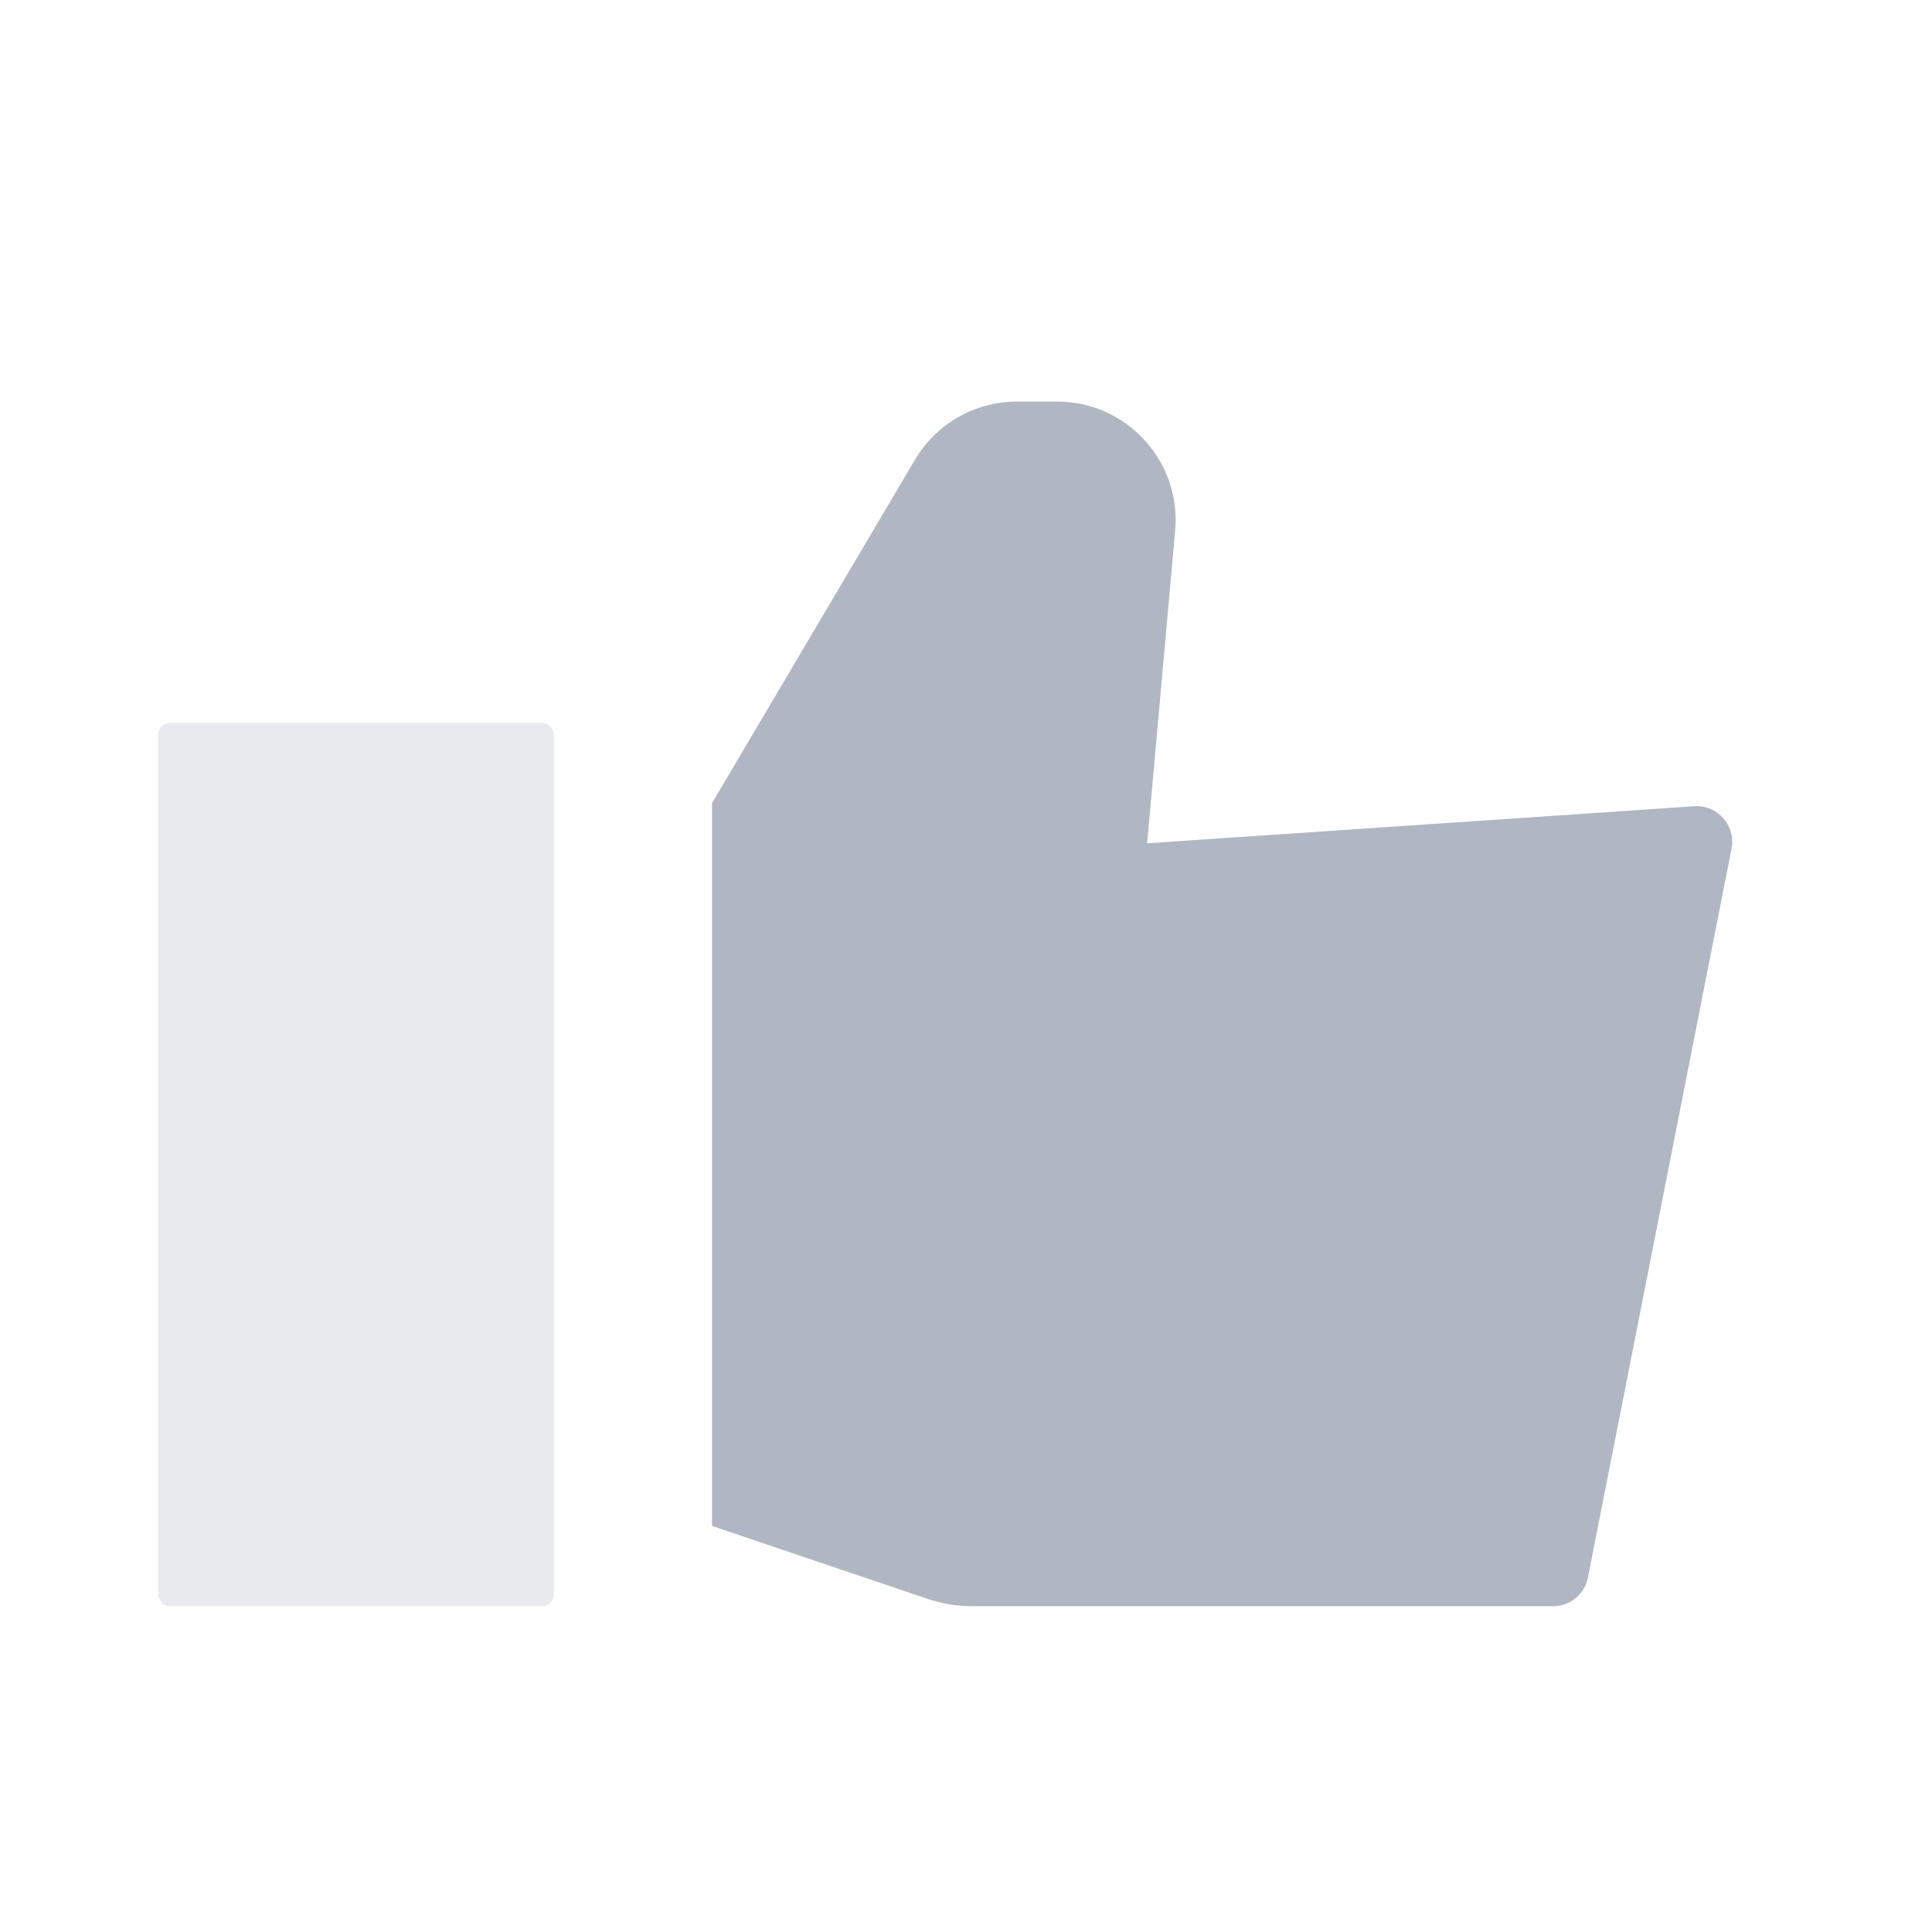
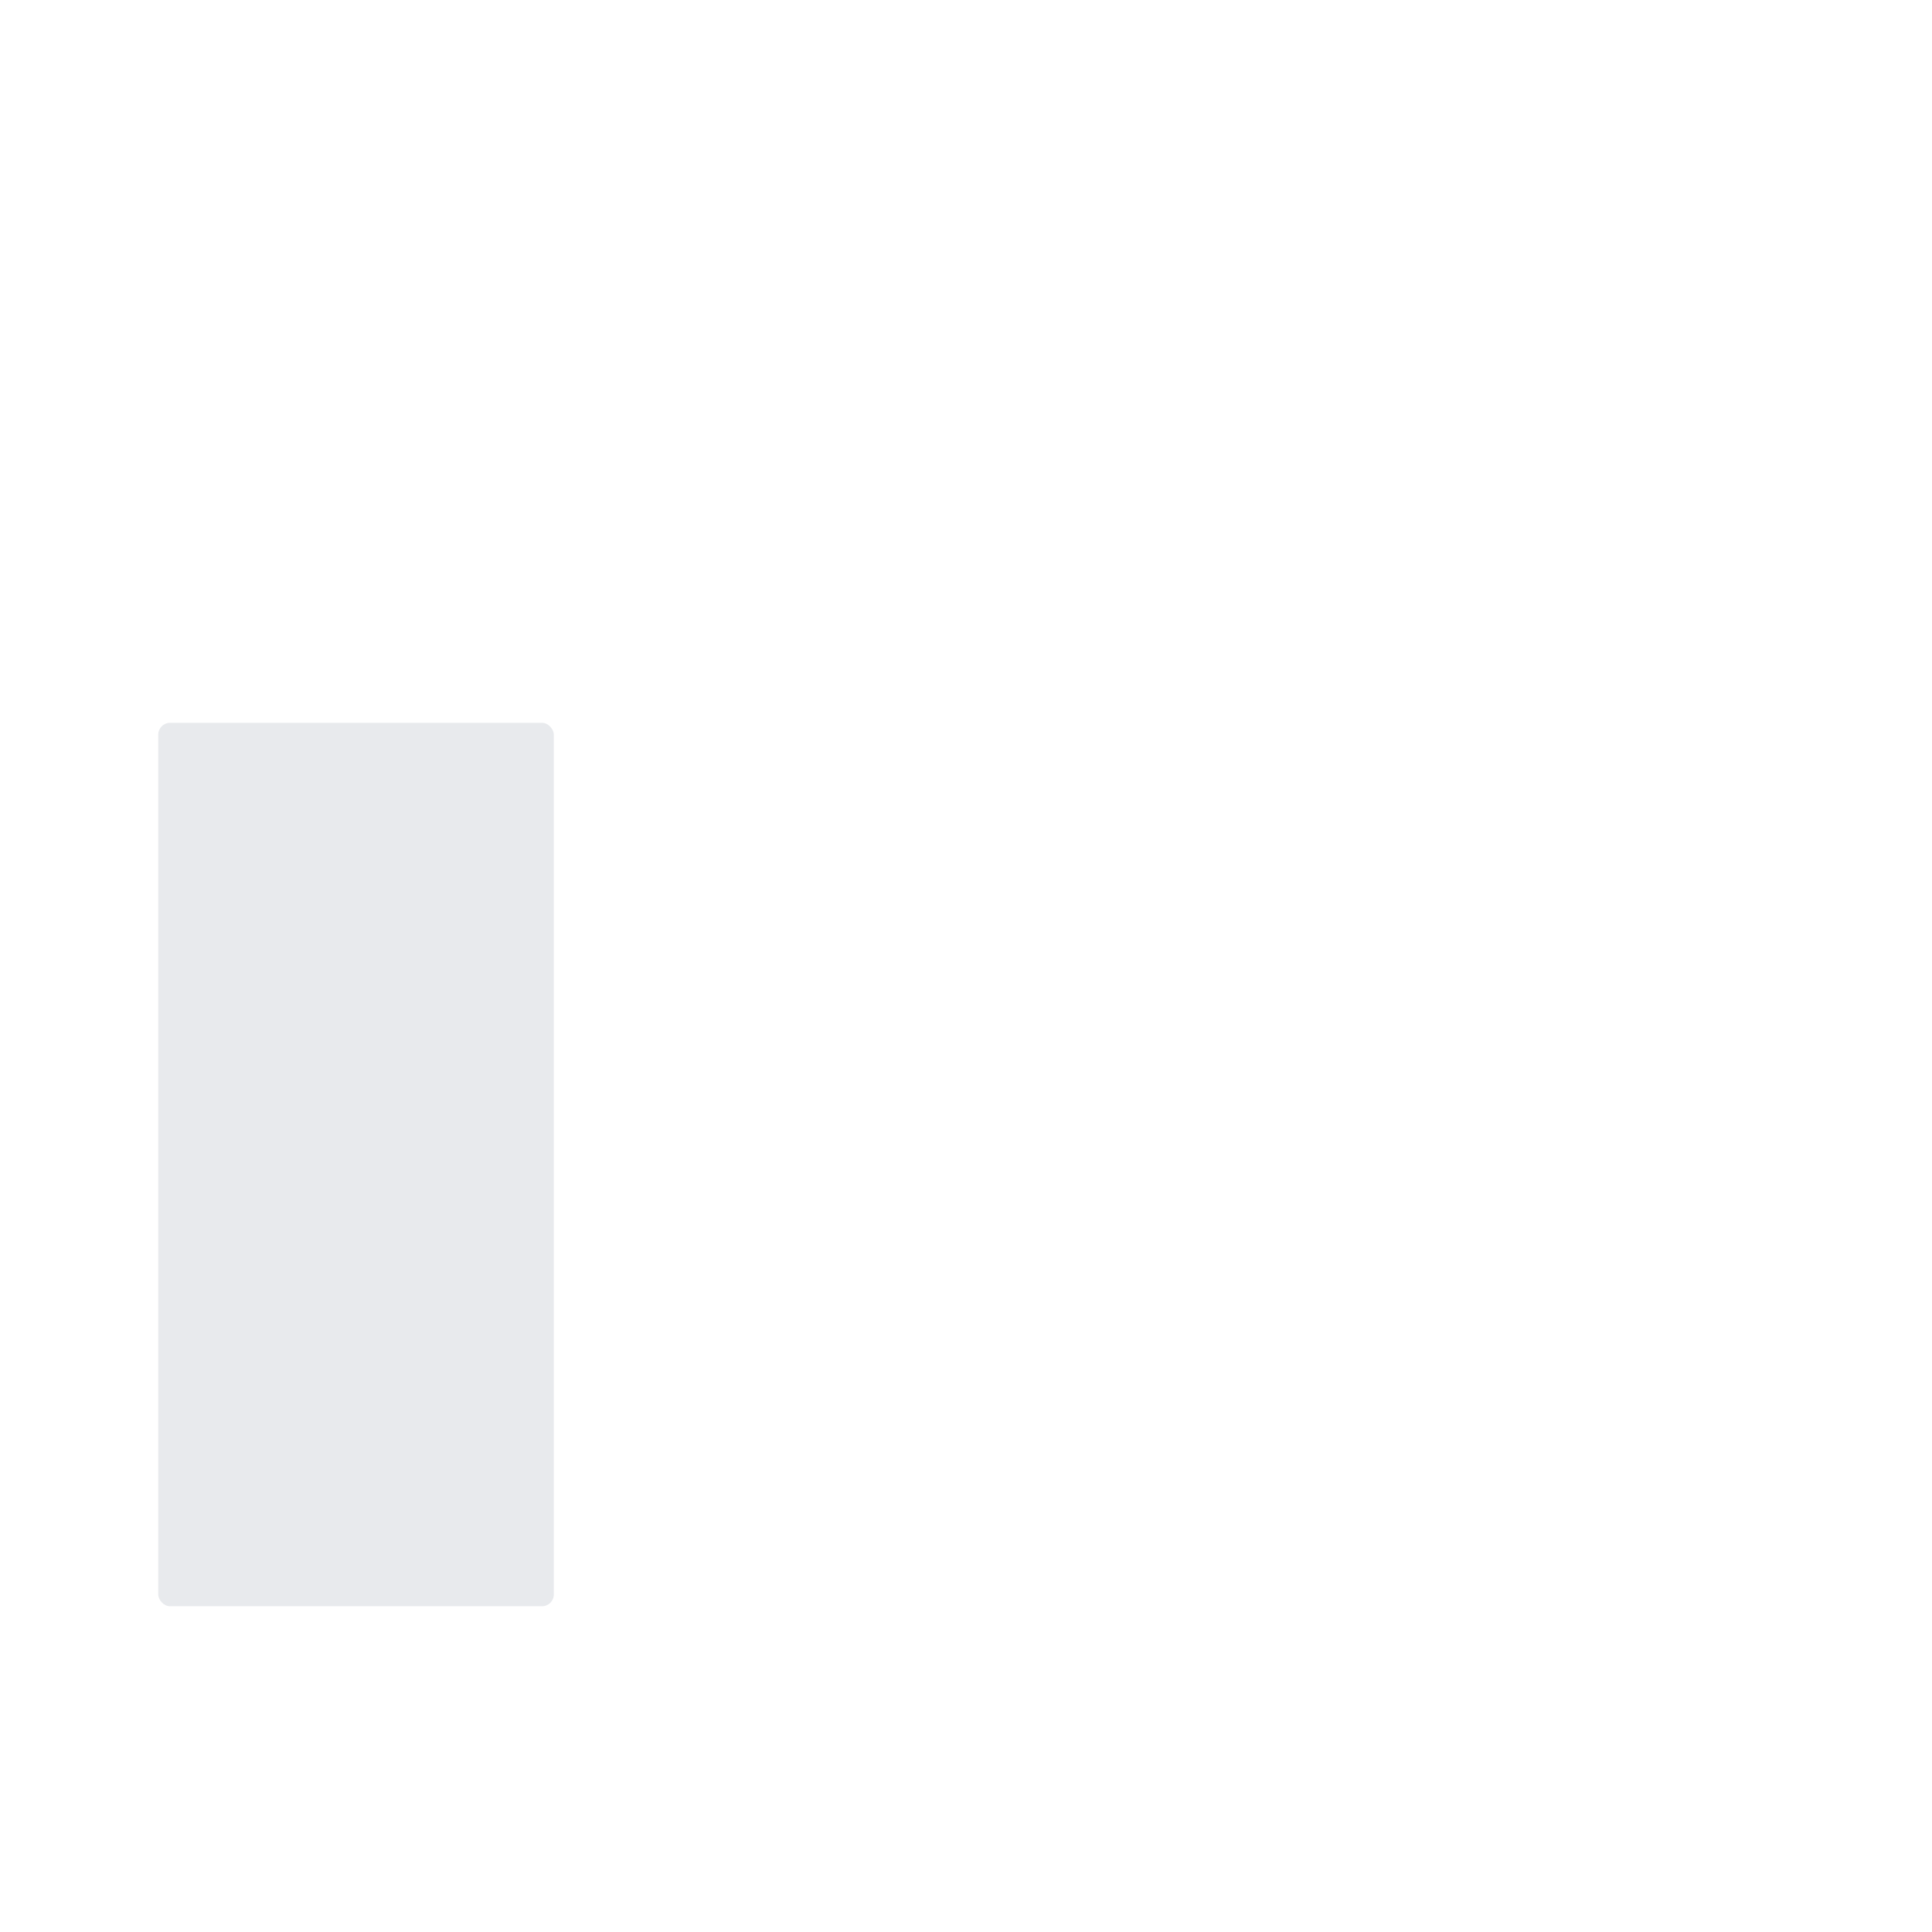
<svg xmlns="http://www.w3.org/2000/svg" width="163" height="163" viewBox="0 0 163 163" fill="none">
-   <path fillRule="evenodd" clipRule="evenodd" d="M60.072 67.758V128.741L78.225 134.884C79.464 135.303 80.764 135.517 82.072 135.517H131.028C132.461 135.517 133.694 134.503 133.971 133.097L146.088 71.595C146.469 69.66 144.91 67.889 142.942 68.022L96.783 71.146L99.145 44.771C99.669 38.919 95.06 33.879 89.185 33.879H85.802C82.266 33.879 78.993 35.746 77.193 38.791L60.072 67.758Z" fill="#B0B7C3" />
  <rect opacity="0.3" x="13.35" y="60.984" width="33.374" height="74.534" rx="1" fill="#B0B7C3" />
</svg>